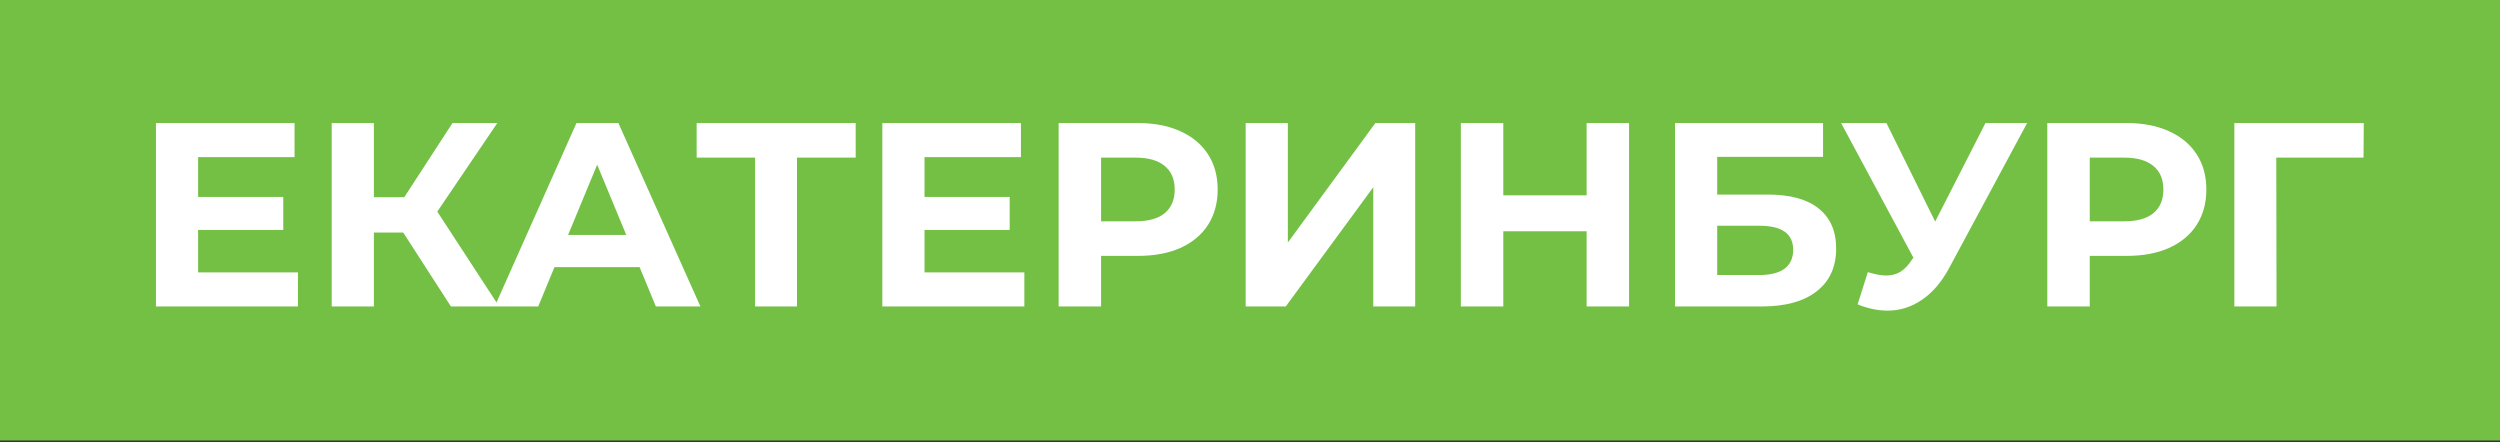
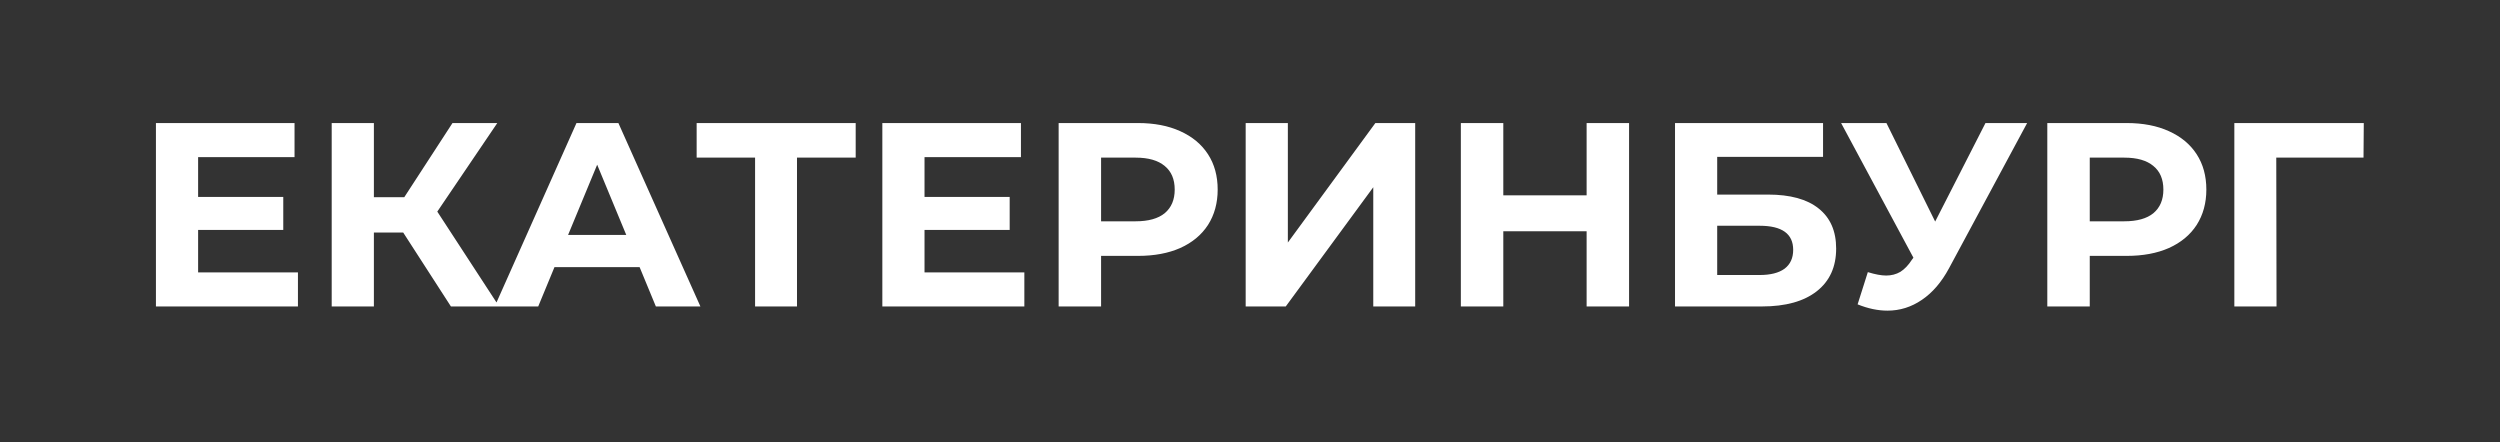
<svg xmlns="http://www.w3.org/2000/svg" width="458" height="81" viewBox="0 0 458 81" fill="none">
  <rect x="0" y="0" width="458" height="81" fill="#333333" stroke="none" />
-   <rect width="458" height="80.698" fill="#73C045" />
-   <path d="M54.583 49.902V56.142H28.567V22.542H53.959V28.782H36.295V36.078H51.895V42.126H36.295V49.902H54.583ZM73.871 42.606H68.496V56.142H60.767V22.542H68.496V36.126H74.064L82.895 22.542H91.103L80.112 38.766L91.439 56.142H82.608L73.871 42.606ZM117.178 48.942H101.578L98.602 56.142H90.634L105.61 22.542H113.29L128.314 56.142H120.154L117.178 48.942ZM114.73 43.038L109.402 30.174L104.074 43.038H114.73ZM156.762 28.878H146.01V56.142H138.33V28.878H127.626V22.542H156.762V28.878ZM187.661 49.902V56.142H161.645V22.542H187.037V28.782H169.373V36.078H184.973V42.126H169.373V49.902H187.661ZM208.486 22.542C211.462 22.542 214.038 23.038 216.214 24.03C218.422 25.022 220.118 26.43 221.302 28.254C222.486 30.078 223.078 32.238 223.078 34.734C223.078 37.198 222.486 39.358 221.302 41.214C220.118 43.038 218.422 44.446 216.214 45.438C214.038 46.398 211.462 46.878 208.486 46.878H201.718V56.142H193.942V22.542H208.486ZM208.054 40.542C210.39 40.542 212.166 40.046 213.382 39.054C214.598 38.03 215.206 36.59 215.206 34.734C215.206 32.846 214.598 31.406 213.382 30.414C212.166 29.39 210.39 28.878 208.054 28.878H201.718V40.542H208.054ZM228.207 22.542H235.935V44.43L251.967 22.542H259.263V56.142H251.583V34.302L235.551 56.142H228.207V22.542ZM298.445 22.542V56.142H290.669V42.366H275.405V56.142H267.629V22.542H275.405V35.79H290.669V22.542H298.445ZM306.863 22.542H333.983V28.734H314.591V35.646H323.903C327.967 35.646 331.055 36.494 333.167 38.19C335.311 39.886 336.383 42.334 336.383 45.534C336.383 48.894 335.199 51.502 332.831 53.358C330.463 55.214 327.119 56.142 322.799 56.142H306.863V22.542ZM322.367 50.382C324.351 50.382 325.871 49.998 326.927 49.23C327.983 48.43 328.511 47.278 328.511 45.774C328.511 42.83 326.463 41.358 322.367 41.358H314.591V50.382H322.367ZM371.371 22.542L357.067 49.134C355.691 51.694 354.027 53.63 352.075 54.942C350.155 56.254 348.059 56.91 345.787 56.91C344.027 56.91 342.203 56.526 340.315 55.758L342.187 49.854C343.531 50.27 344.651 50.478 345.547 50.478C346.507 50.478 347.371 50.254 348.139 49.806C348.907 49.326 349.611 48.59 350.251 47.598L350.539 47.214L337.291 22.542H345.595L354.523 40.59L363.739 22.542H371.371ZM389.611 22.542C392.587 22.542 395.163 23.038 397.339 24.03C399.547 25.022 401.243 26.43 402.427 28.254C403.611 30.078 404.203 32.238 404.203 34.734C404.203 37.198 403.611 39.358 402.427 41.214C401.243 43.038 399.547 44.446 397.339 45.438C395.163 46.398 392.587 46.878 389.611 46.878H382.843V56.142H375.067V22.542H389.611ZM389.179 40.542C391.515 40.542 393.291 40.046 394.507 39.054C395.723 38.03 396.331 36.59 396.331 34.734C396.331 32.846 395.723 31.406 394.507 30.414C393.291 29.39 391.515 28.878 389.179 28.878H382.843V40.542H389.179ZM432.996 28.878H417.012L417.06 56.142H409.332V22.542H433.044L432.996 28.878Z" fill="white" />
+   <path d="M54.583 49.902V56.142H28.567V22.542H53.959V28.782H36.295V36.078H51.895V42.126H36.295V49.902H54.583ZM73.871 42.606H68.496V56.142H60.767V22.542H68.496V36.126H74.064L82.895 22.542H91.103L80.112 38.766L91.439 56.142H82.608L73.871 42.606ZM117.178 48.942H101.578L98.602 56.142H90.634L105.61 22.542H113.29L128.314 56.142H120.154L117.178 48.942ZM114.73 43.038L109.402 30.174L104.074 43.038H114.73M156.762 28.878H146.01V56.142H138.33V28.878H127.626V22.542H156.762V28.878ZM187.661 49.902V56.142H161.645V22.542H187.037V28.782H169.373V36.078H184.973V42.126H169.373V49.902H187.661ZM208.486 22.542C211.462 22.542 214.038 23.038 216.214 24.03C218.422 25.022 220.118 26.43 221.302 28.254C222.486 30.078 223.078 32.238 223.078 34.734C223.078 37.198 222.486 39.358 221.302 41.214C220.118 43.038 218.422 44.446 216.214 45.438C214.038 46.398 211.462 46.878 208.486 46.878H201.718V56.142H193.942V22.542H208.486ZM208.054 40.542C210.39 40.542 212.166 40.046 213.382 39.054C214.598 38.03 215.206 36.59 215.206 34.734C215.206 32.846 214.598 31.406 213.382 30.414C212.166 29.39 210.39 28.878 208.054 28.878H201.718V40.542H208.054ZM228.207 22.542H235.935V44.43L251.967 22.542H259.263V56.142H251.583V34.302L235.551 56.142H228.207V22.542ZM298.445 22.542V56.142H290.669V42.366H275.405V56.142H267.629V22.542H275.405V35.79H290.669V22.542H298.445ZM306.863 22.542H333.983V28.734H314.591V35.646H323.903C327.967 35.646 331.055 36.494 333.167 38.19C335.311 39.886 336.383 42.334 336.383 45.534C336.383 48.894 335.199 51.502 332.831 53.358C330.463 55.214 327.119 56.142 322.799 56.142H306.863V22.542ZM322.367 50.382C324.351 50.382 325.871 49.998 326.927 49.23C327.983 48.43 328.511 47.278 328.511 45.774C328.511 42.83 326.463 41.358 322.367 41.358H314.591V50.382H322.367ZM371.371 22.542L357.067 49.134C355.691 51.694 354.027 53.63 352.075 54.942C350.155 56.254 348.059 56.91 345.787 56.91C344.027 56.91 342.203 56.526 340.315 55.758L342.187 49.854C343.531 50.27 344.651 50.478 345.547 50.478C346.507 50.478 347.371 50.254 348.139 49.806C348.907 49.326 349.611 48.59 350.251 47.598L350.539 47.214L337.291 22.542H345.595L354.523 40.59L363.739 22.542H371.371ZM389.611 22.542C392.587 22.542 395.163 23.038 397.339 24.03C399.547 25.022 401.243 26.43 402.427 28.254C403.611 30.078 404.203 32.238 404.203 34.734C404.203 37.198 403.611 39.358 402.427 41.214C401.243 43.038 399.547 44.446 397.339 45.438C395.163 46.398 392.587 46.878 389.611 46.878H382.843V56.142H375.067V22.542H389.611ZM389.179 40.542C391.515 40.542 393.291 40.046 394.507 39.054C395.723 38.03 396.331 36.59 396.331 34.734C396.331 32.846 395.723 31.406 394.507 30.414C393.291 29.39 391.515 28.878 389.179 28.878H382.843V40.542H389.179ZM432.996 28.878H417.012L417.06 56.142H409.332V22.542H433.044L432.996 28.878Z" fill="white" />
</svg>